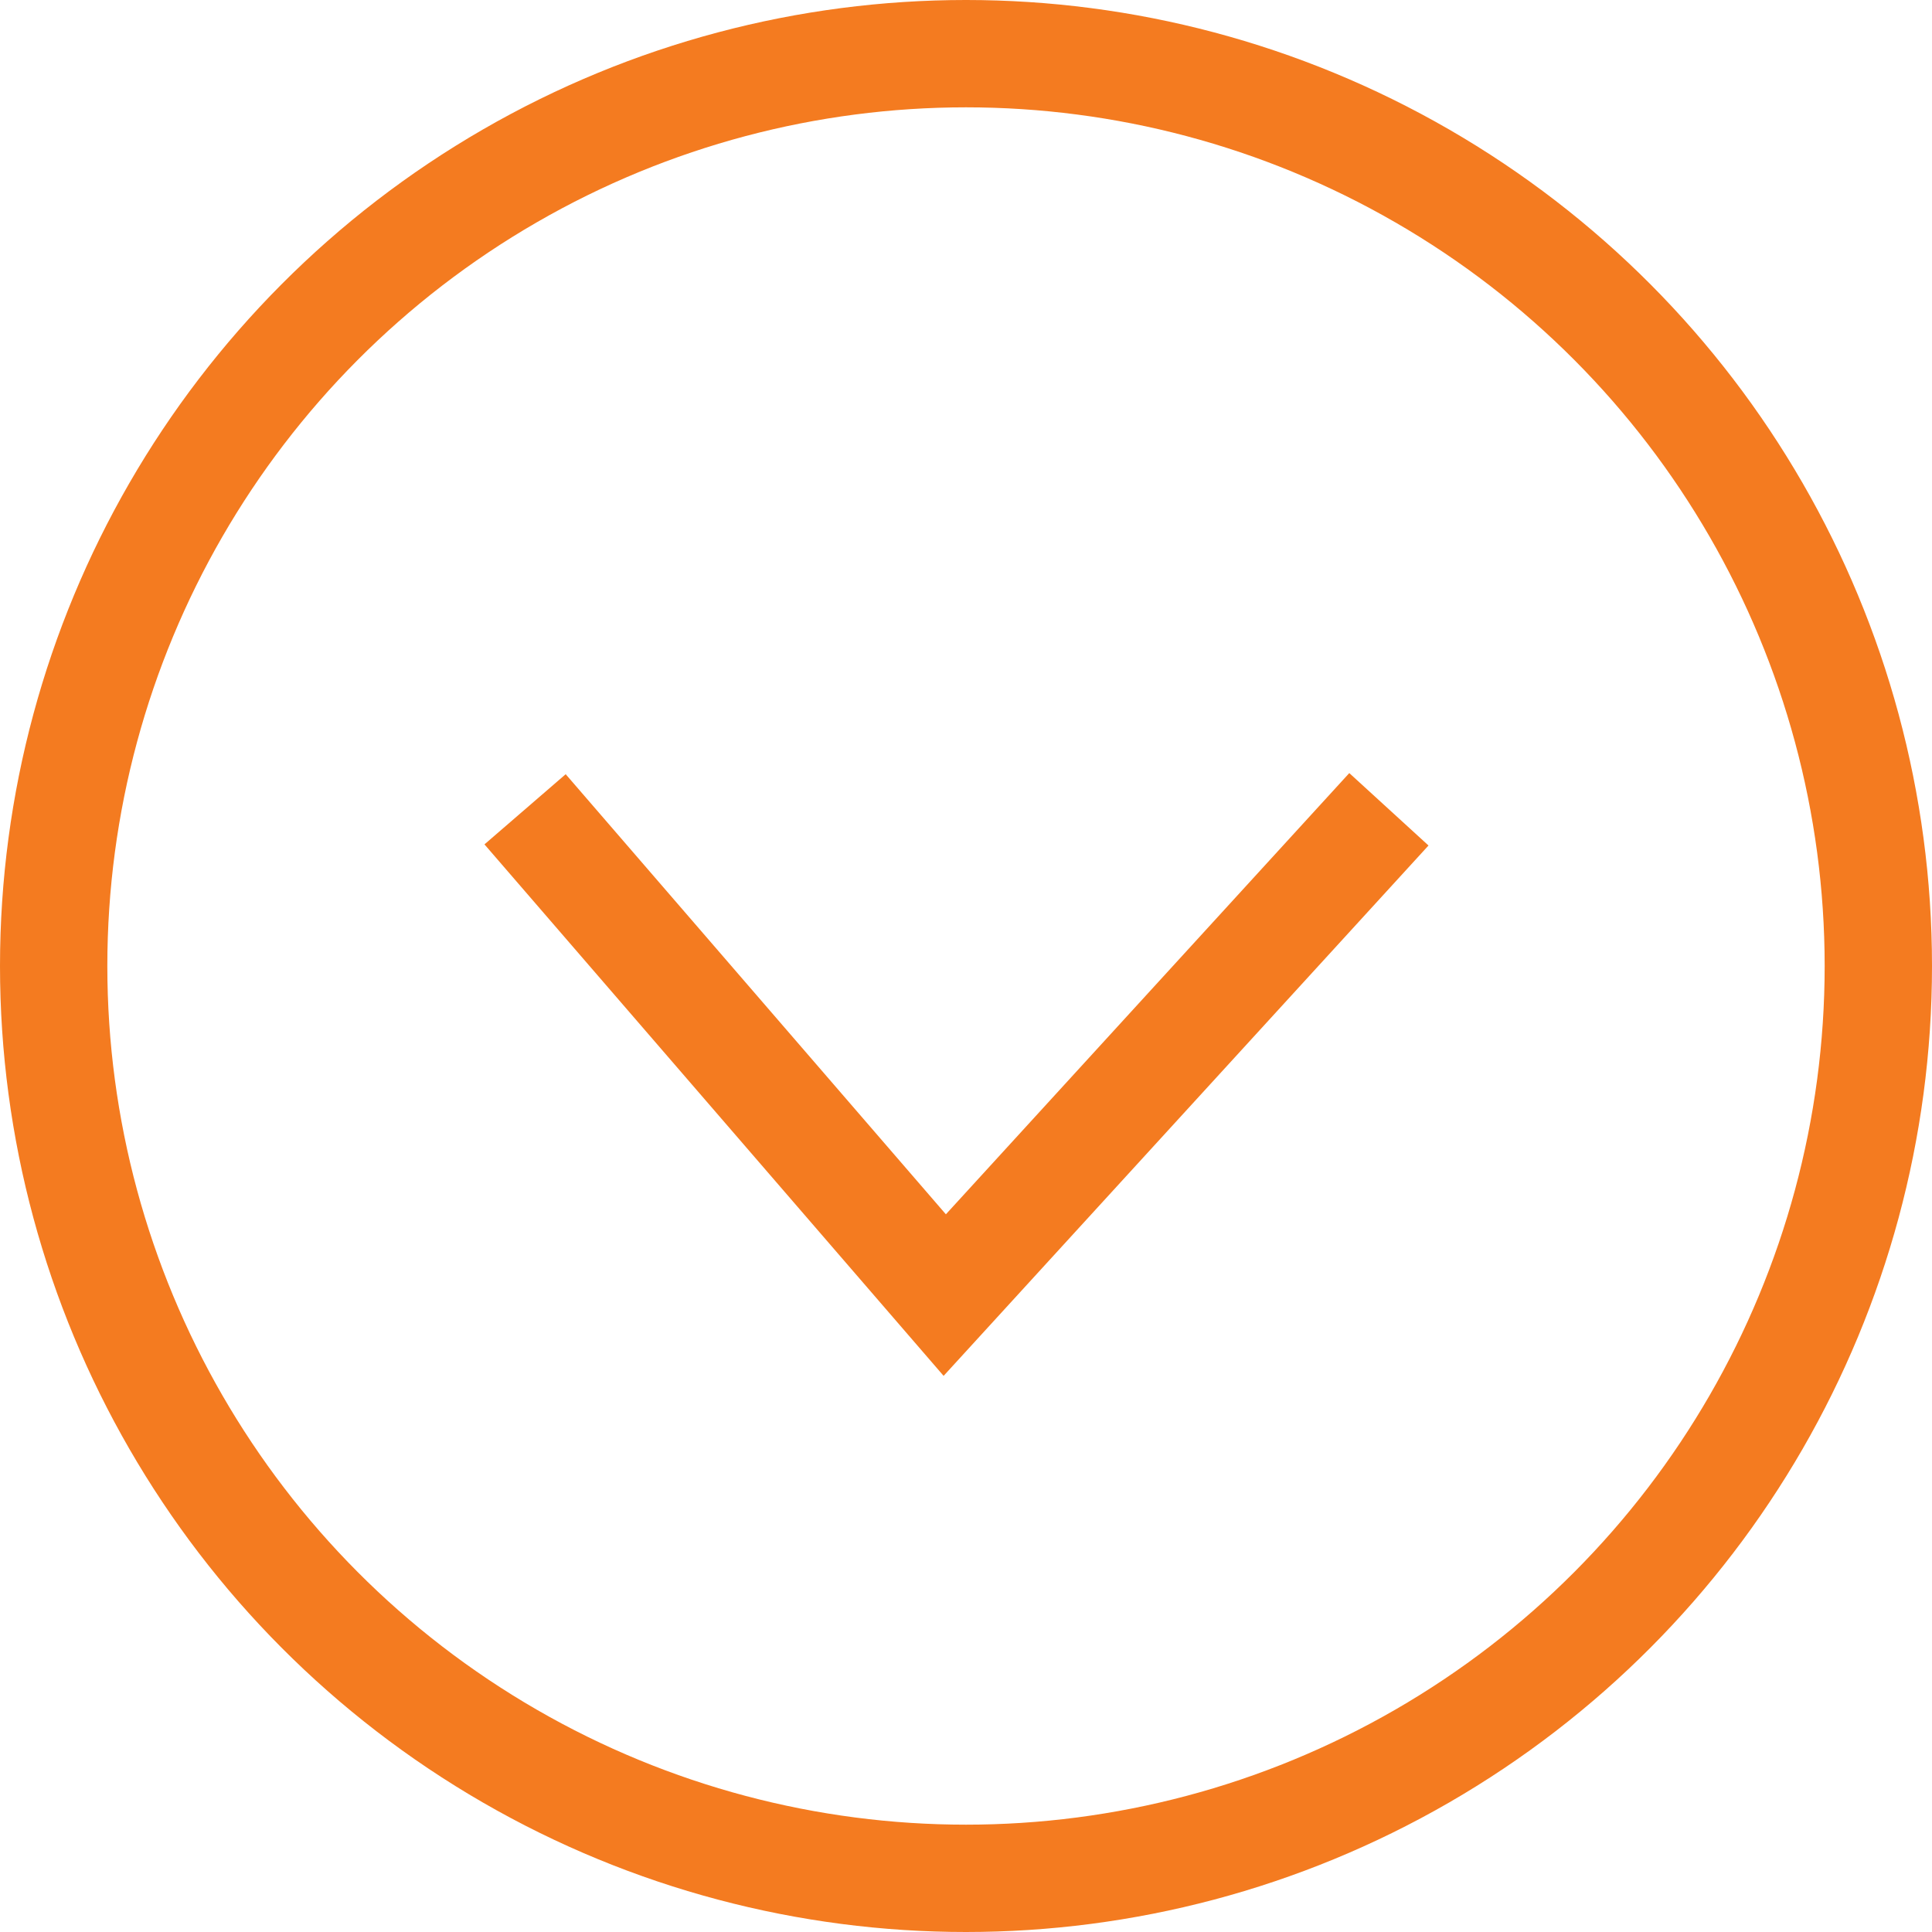
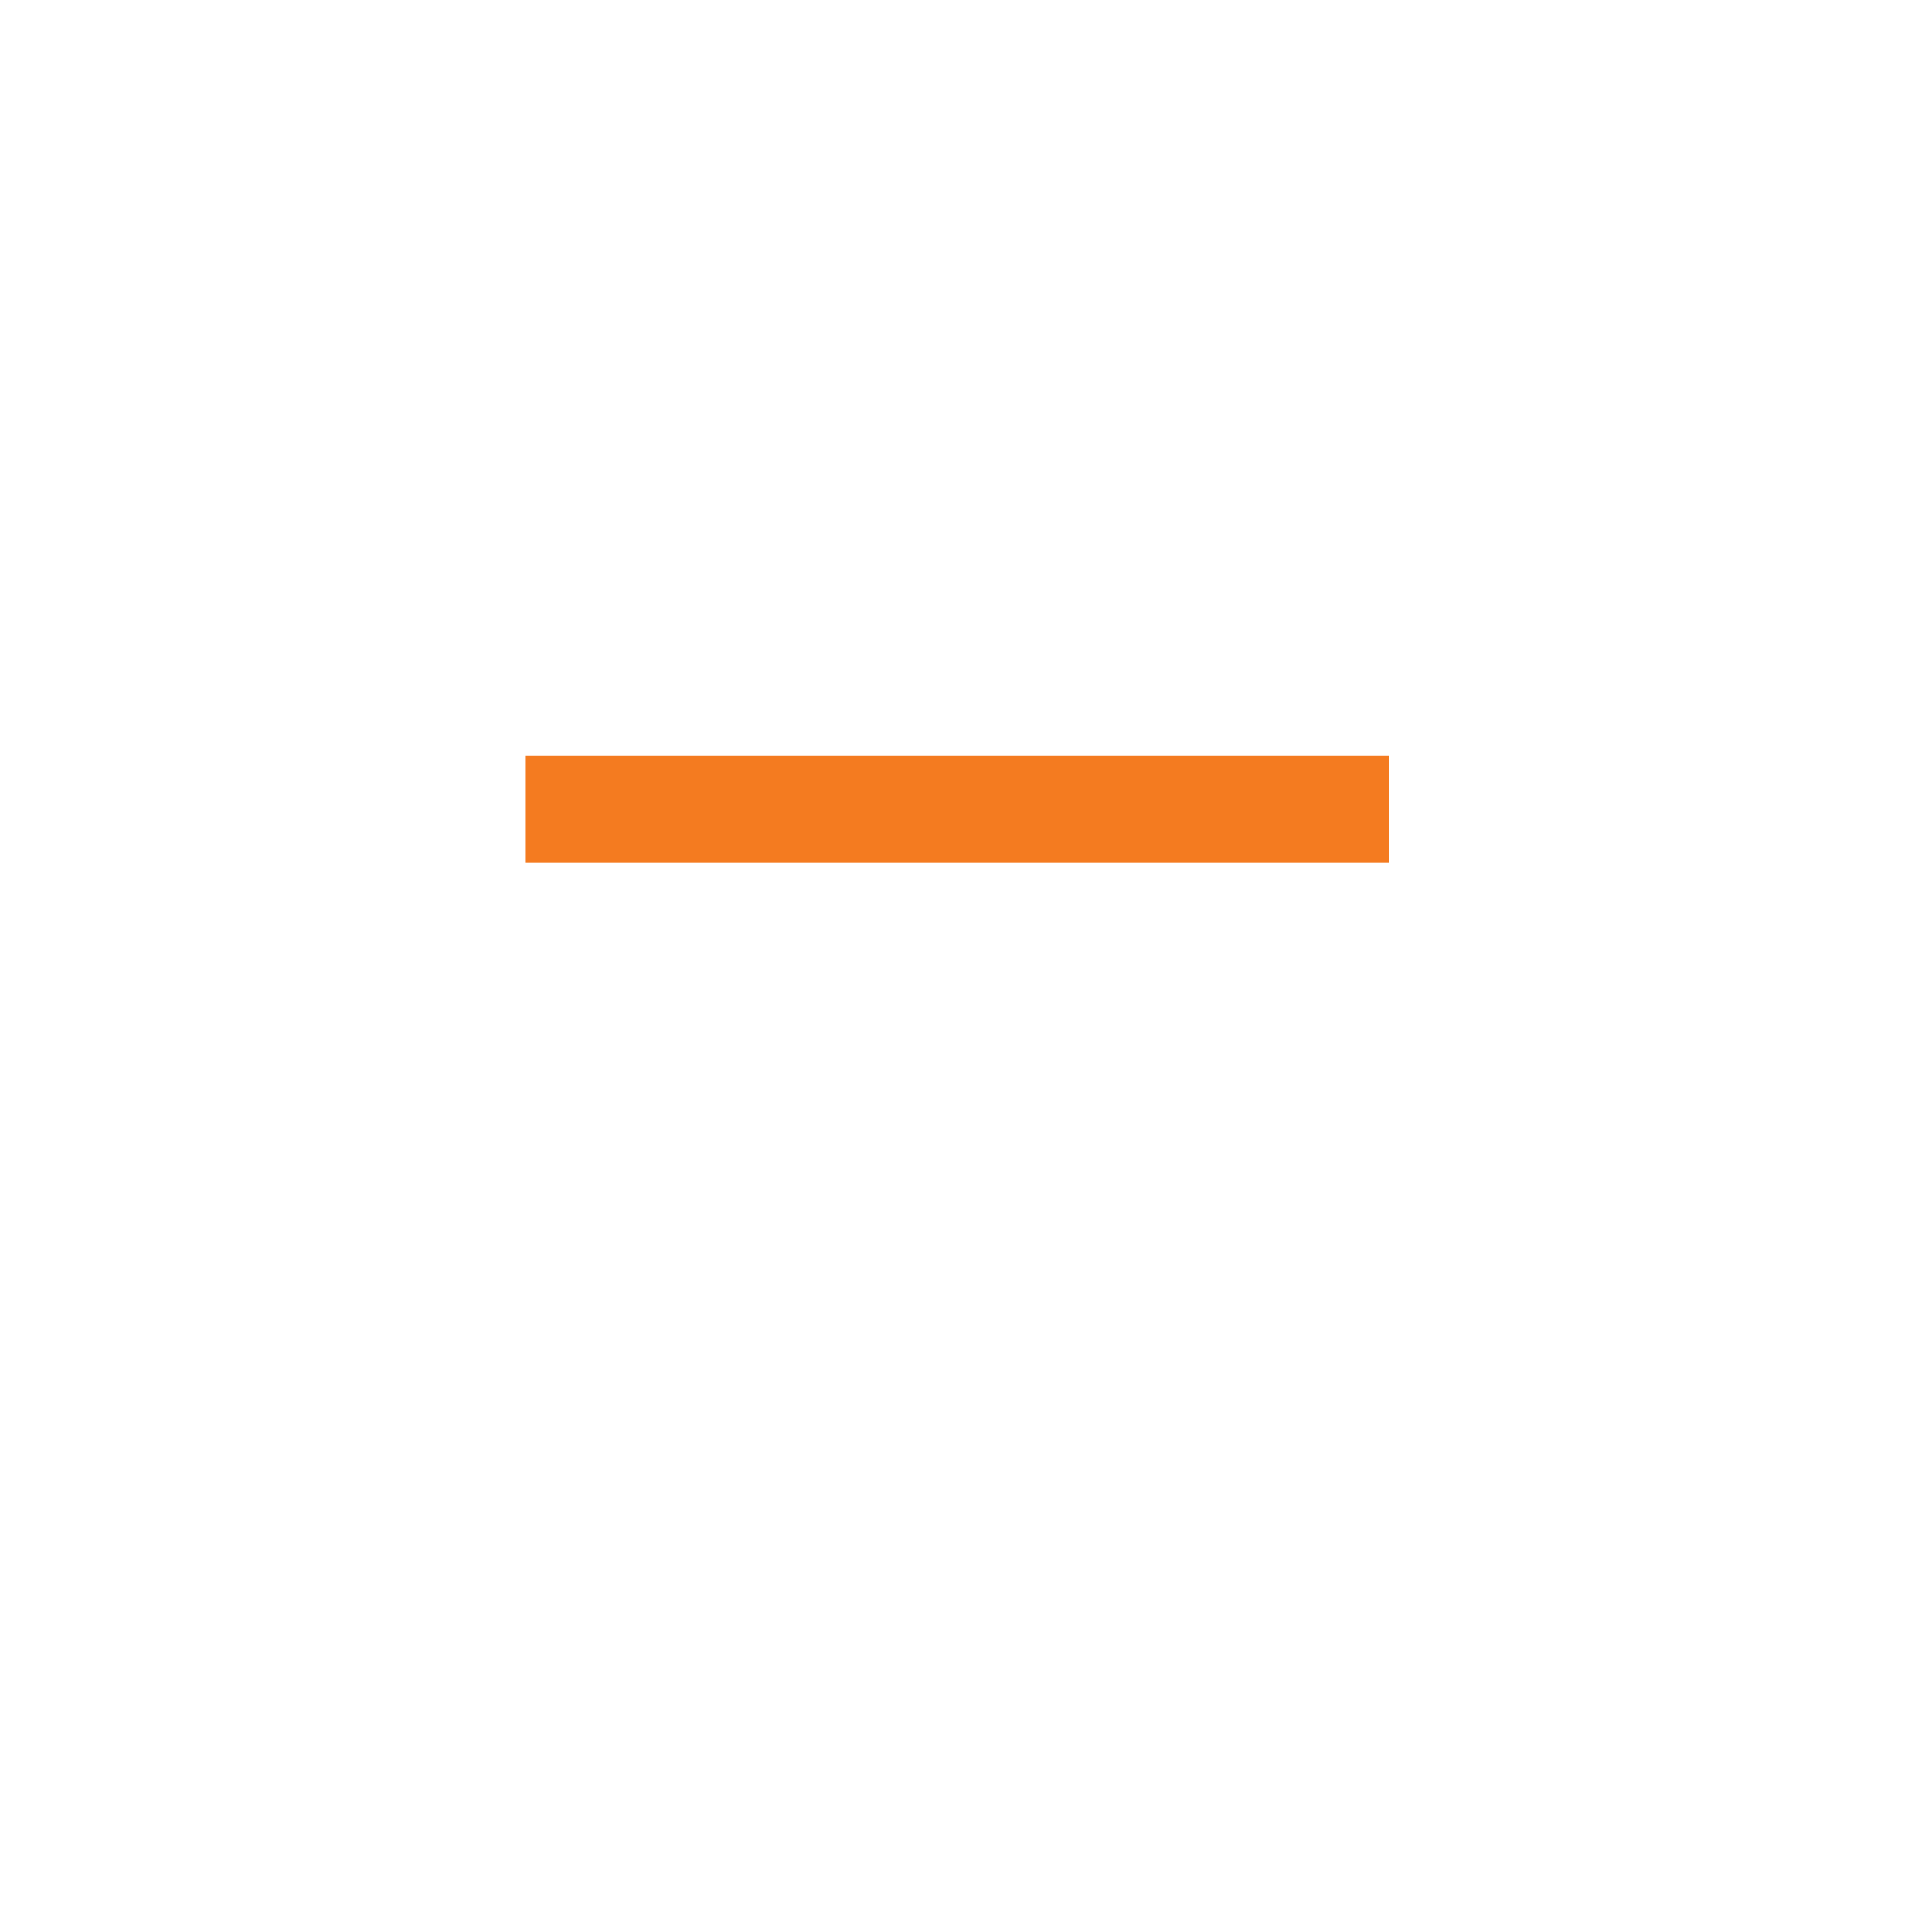
<svg xmlns="http://www.w3.org/2000/svg" width="18" height="18" viewBox="0 0 18 18" fill="none">
-   <circle cx="9" cy="9" r="8.5" stroke="#F47B20" />
-   <path d="M12.94 7.54L8.802 12.066L4.892 7.54" stroke="#F47B20" />
+   <path d="M12.94 7.54L4.892 7.54" stroke="#F47B20" />
</svg>